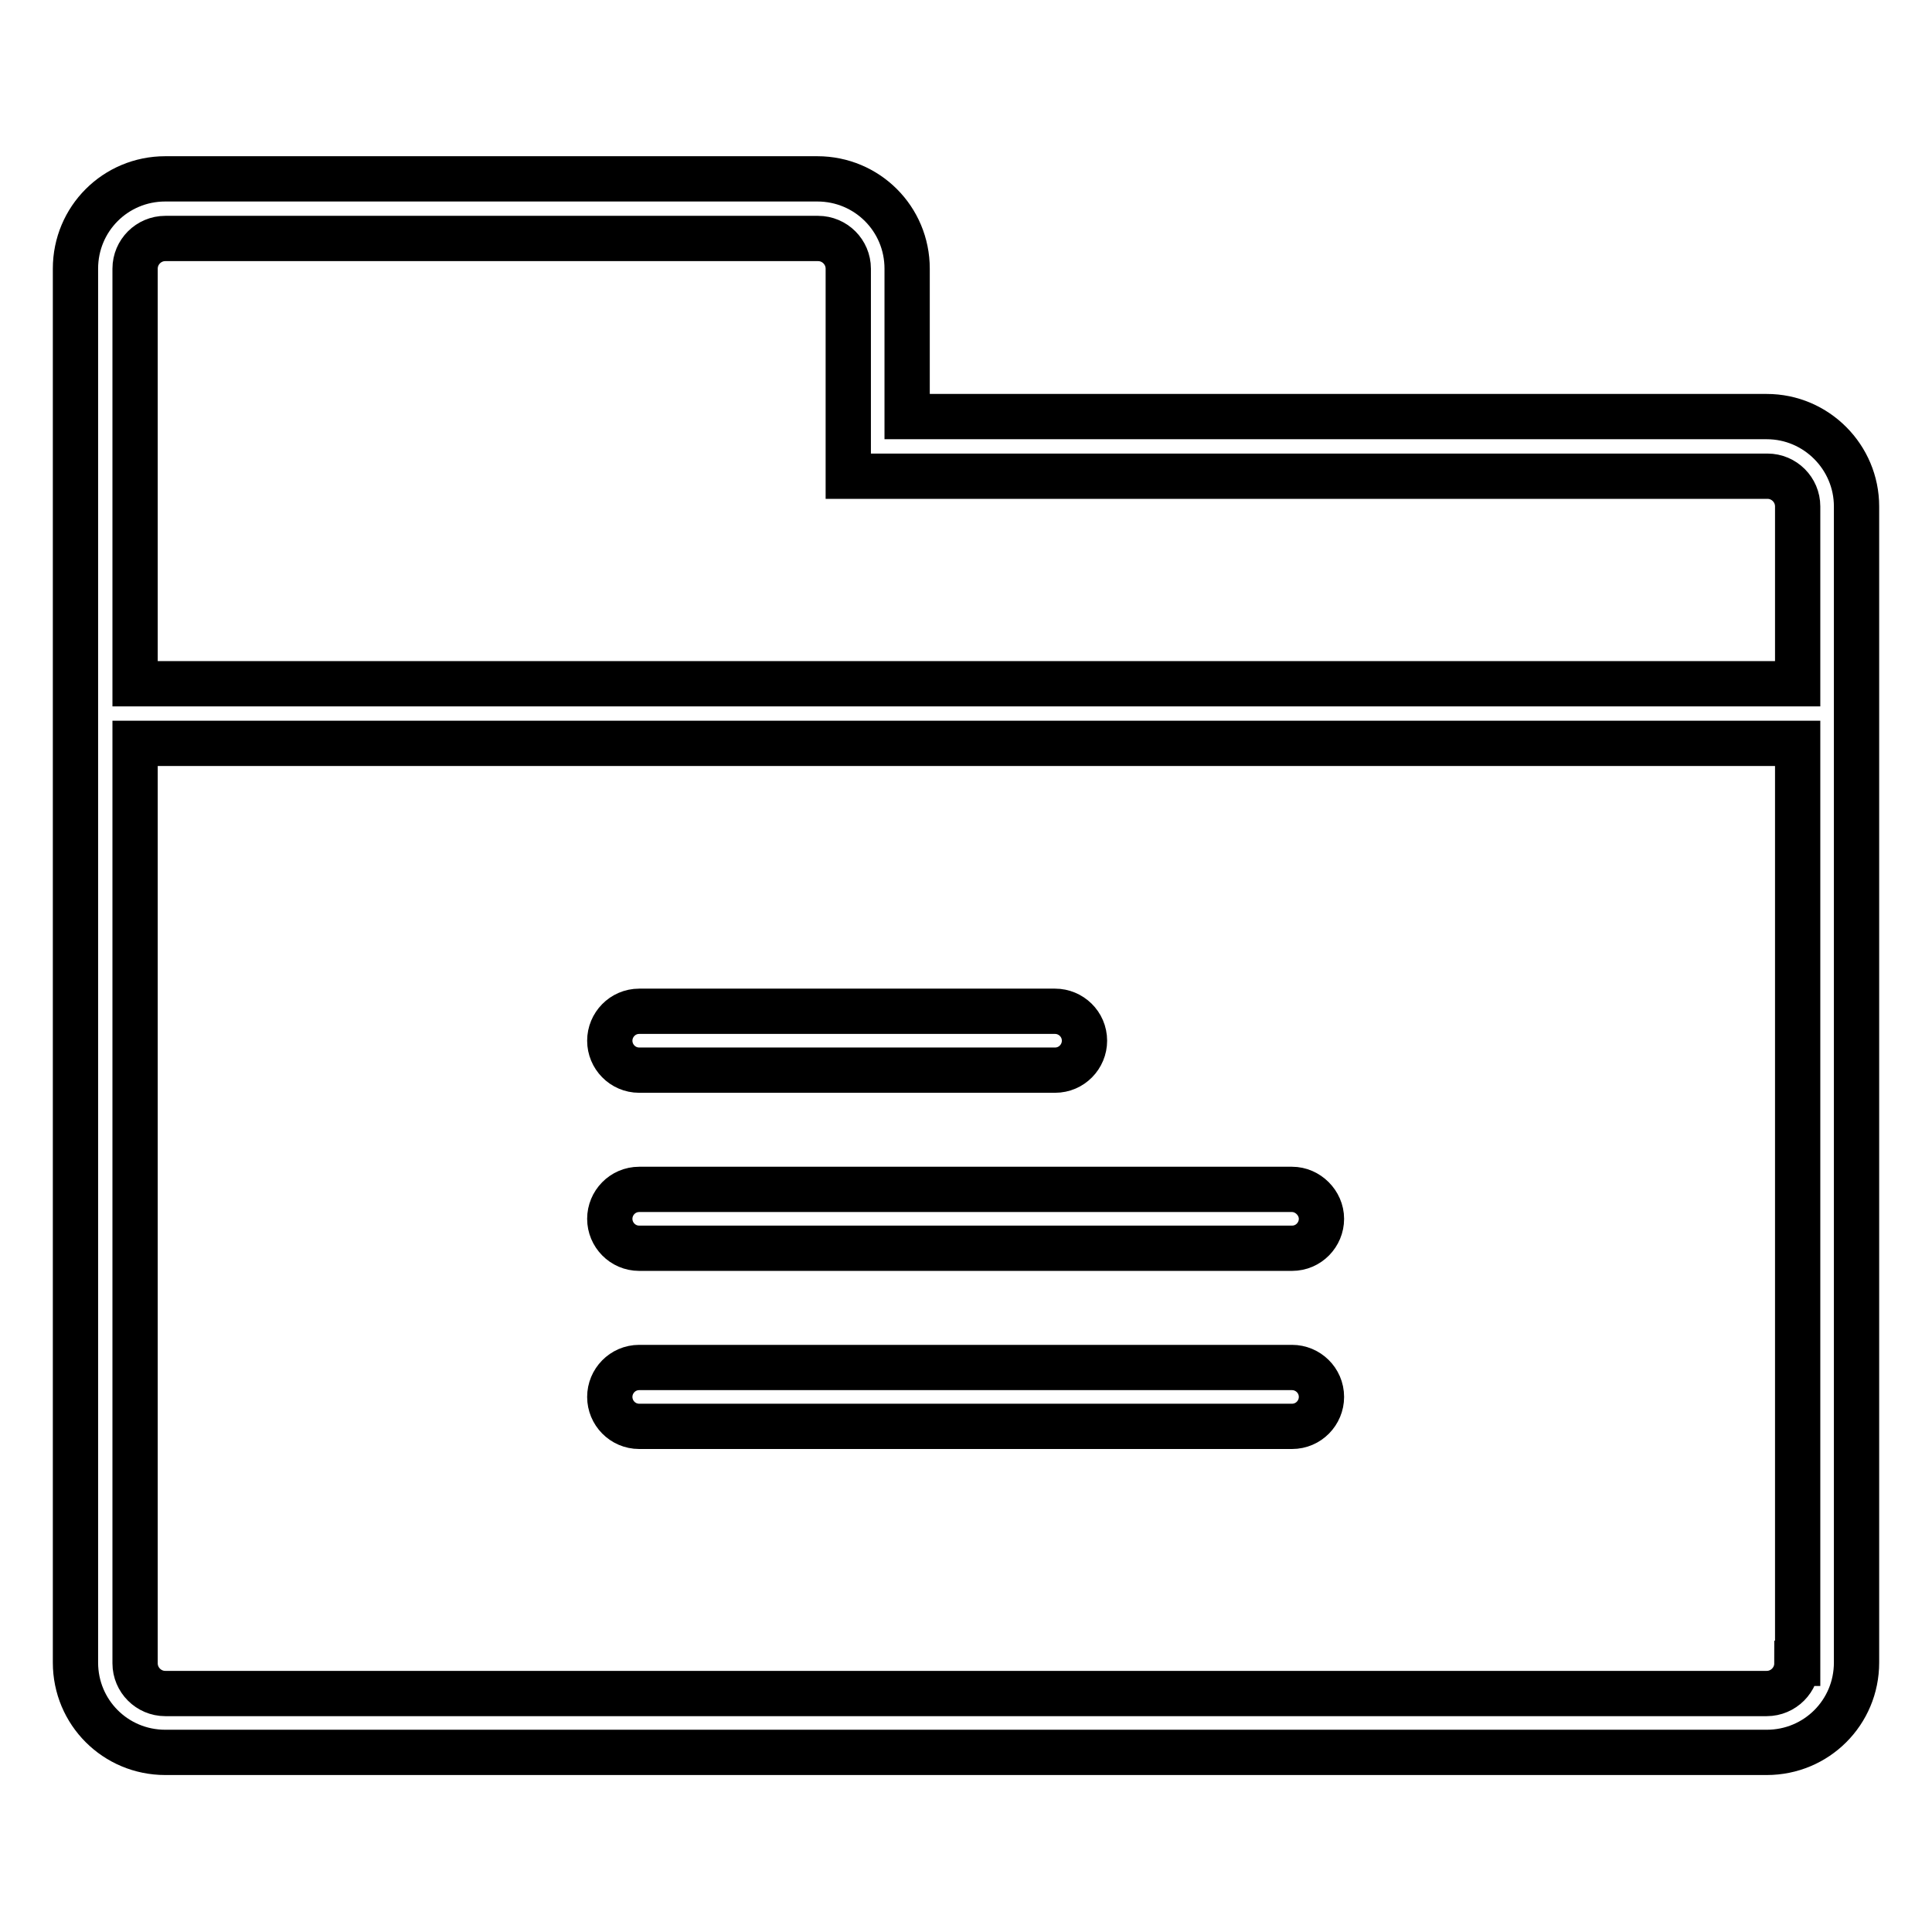
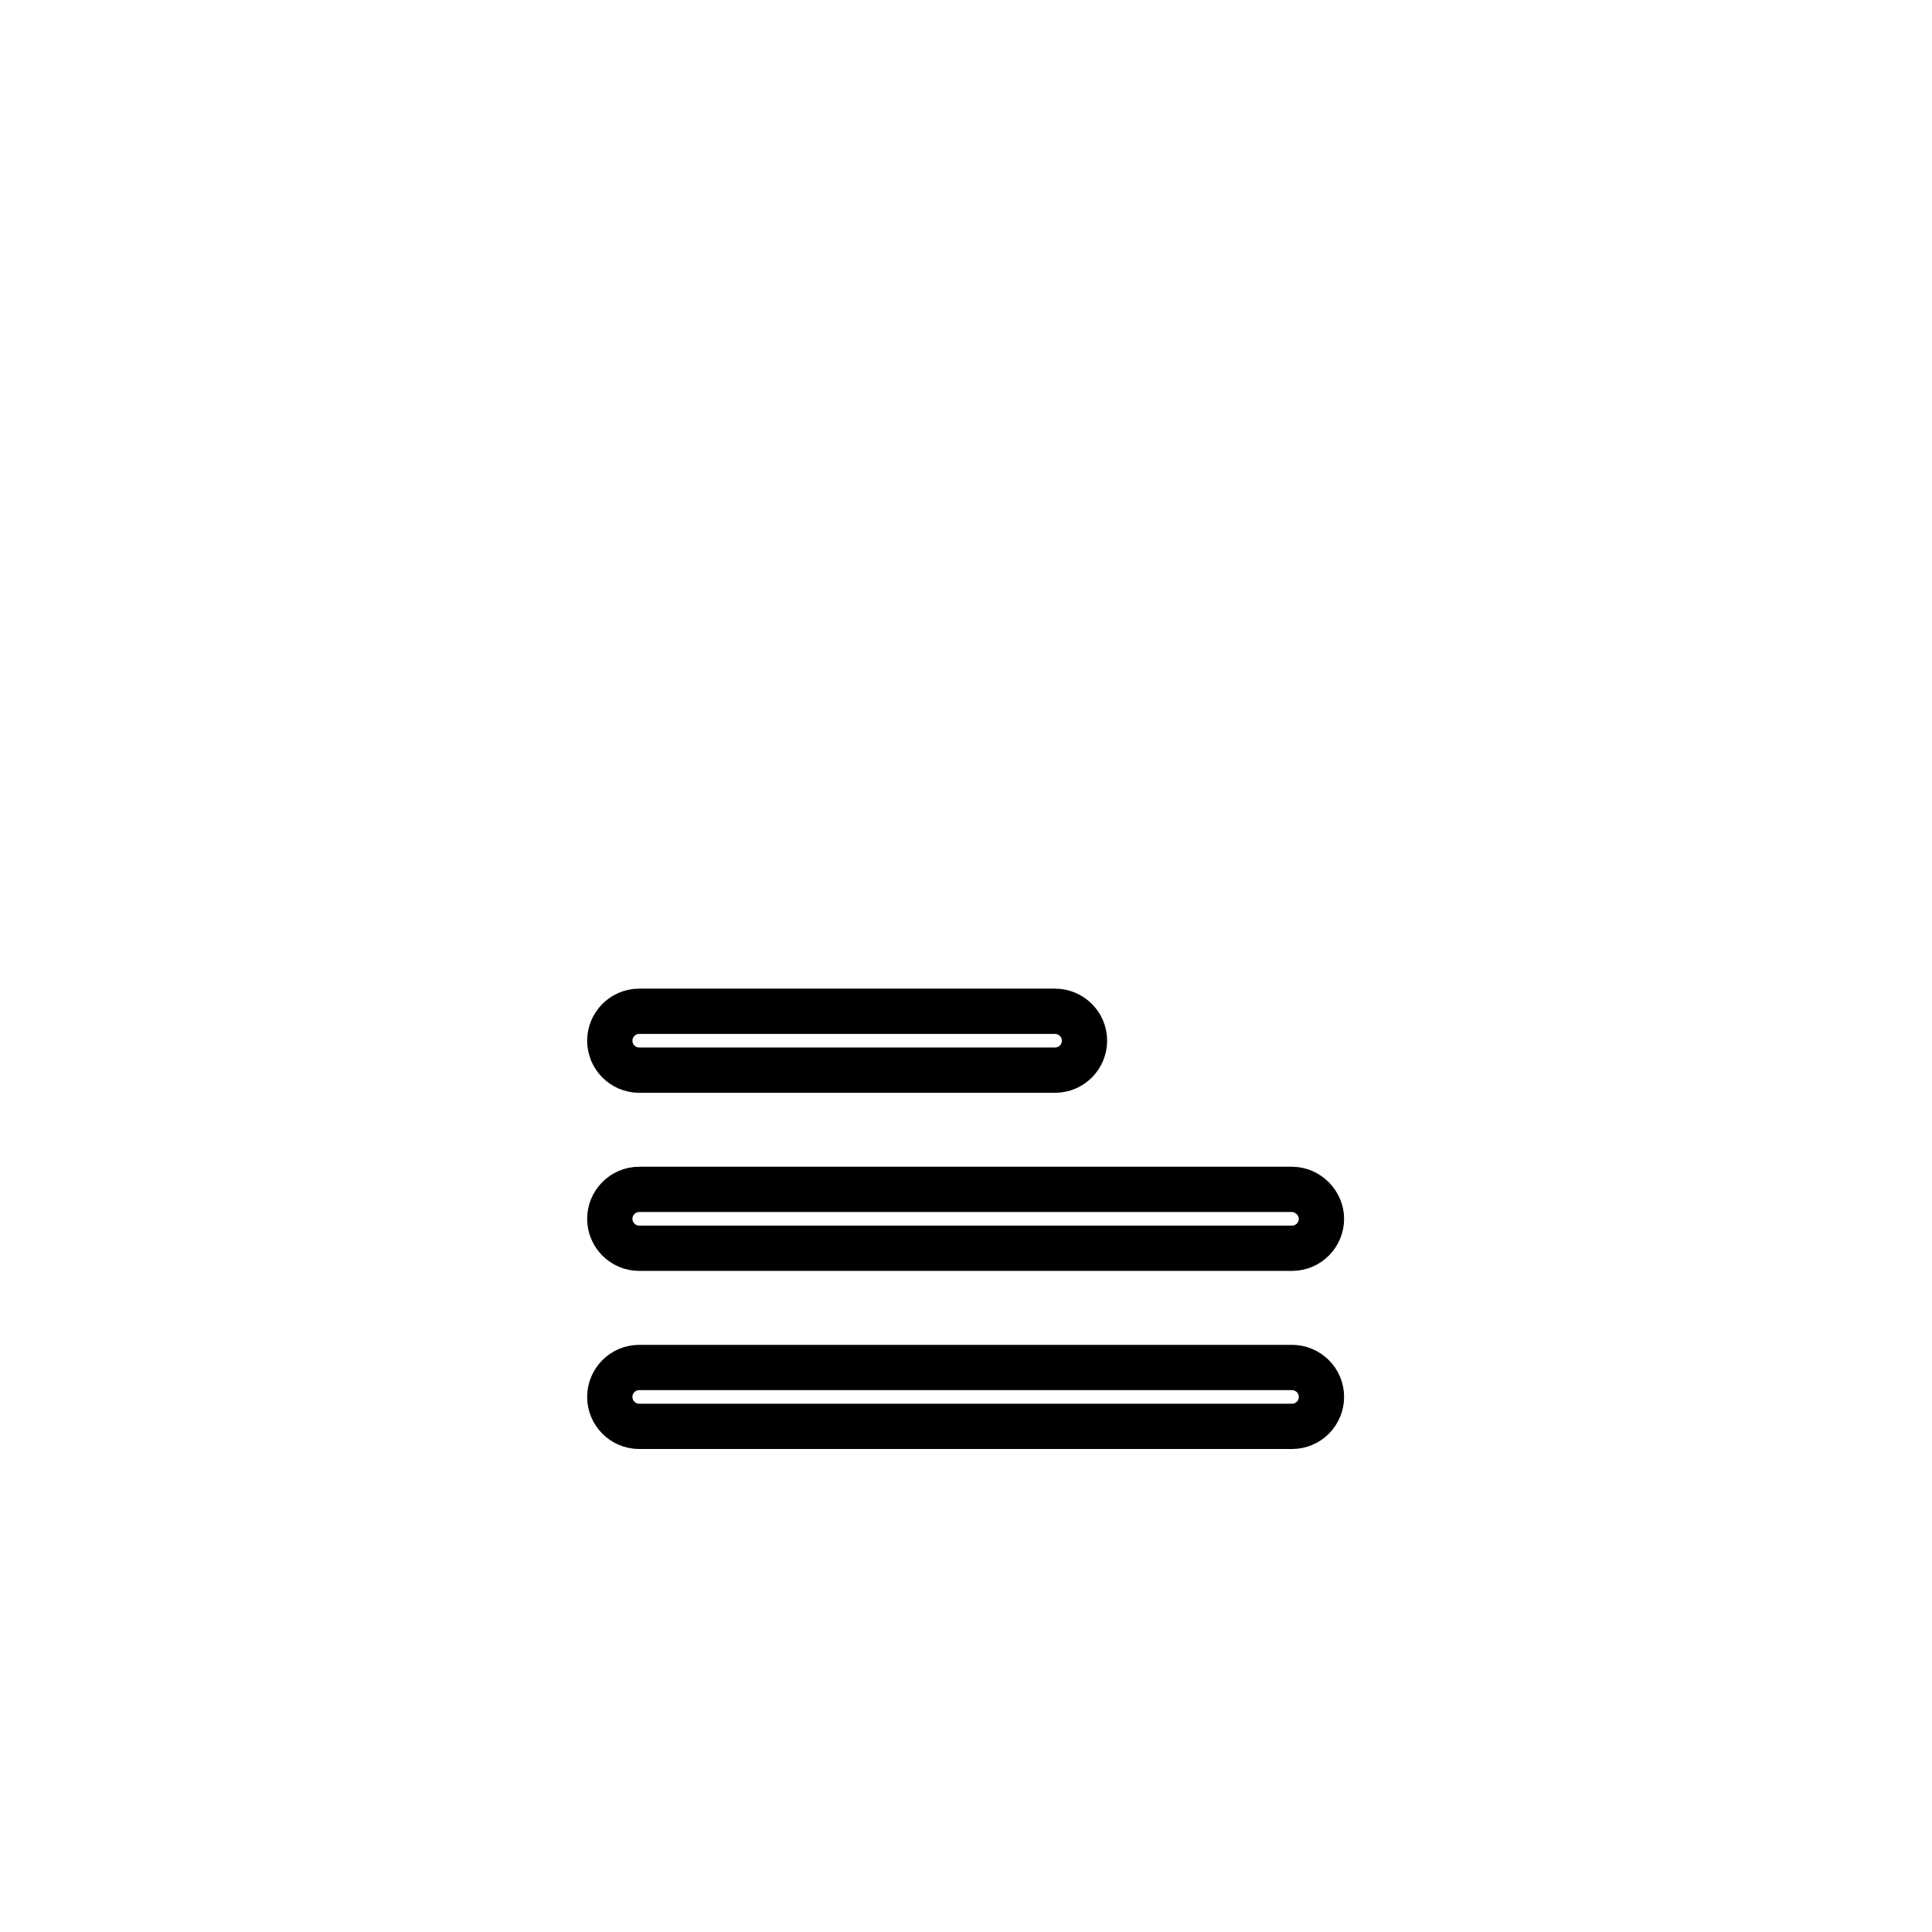
<svg xmlns="http://www.w3.org/2000/svg" version="1.1" x="0px" y="0px" viewBox="0 0 256 256" enable-background="new 0 0 256 256" xml:space="preserve">
  <g>
-     <path stroke-width="6" fill-opacity="0" stroke="#000000" d="M234.1,55.2H120.2V35.6c0-6.6-5.3-11.9-11.9-11.9H21.9c-6.6,0-11.9,5.3-11.9,11.9v184.7 c0,6.6,5.3,11.9,11.9,11.9h212.2c6.6,0,11.9-5.3,11.9-11.9V67.1C246,60.6,240.7,55.2,234.1,55.2z M238.1,220.4c0,2.2-1.8,4-4,4l0,0 H21.9c-2.2,0-4-1.8-4-4V98.5h220.3V220.4L238.1,220.4z M17.9,90.6v-55c0-2.2,1.8-4,4-4h86.5c2.2,0,4,1.8,4,4v27.5h121.8 c2.2,0,4,1.8,4,4v23.5H17.9z" />
    <path stroke-width="6" fill-opacity="0" stroke="#000000" d="M84.7,141.8h55.1c2.2,0,3.9-1.8,3.9-3.9c0-2.2-1.8-3.9-3.9-3.9H84.7c-2.2,0-3.9,1.8-3.9,3.9 C80.8,140,82.5,141.8,84.7,141.8C84.7,141.8,84.7,141.8,84.7,141.8L84.7,141.8z M84.7,165.4h86.5c2.2,0,3.9-1.8,3.9-3.9 s-1.8-3.9-3.9-3.9H84.7c-2.2,0-3.9,1.8-3.9,3.9C80.8,163.6,82.5,165.4,84.7,165.4C84.7,165.4,84.7,165.4,84.7,165.4z M84.7,189 h86.5c2.2,0,3.9-1.8,3.9-3.9c0-2.2-1.8-3.9-3.9-3.9c0,0,0,0,0,0H84.7c-2.2,0-3.9,1.8-3.9,3.9C80.8,187.2,82.5,189,84.7,189 C84.7,189,84.7,189,84.7,189z" />
  </g>
</svg>